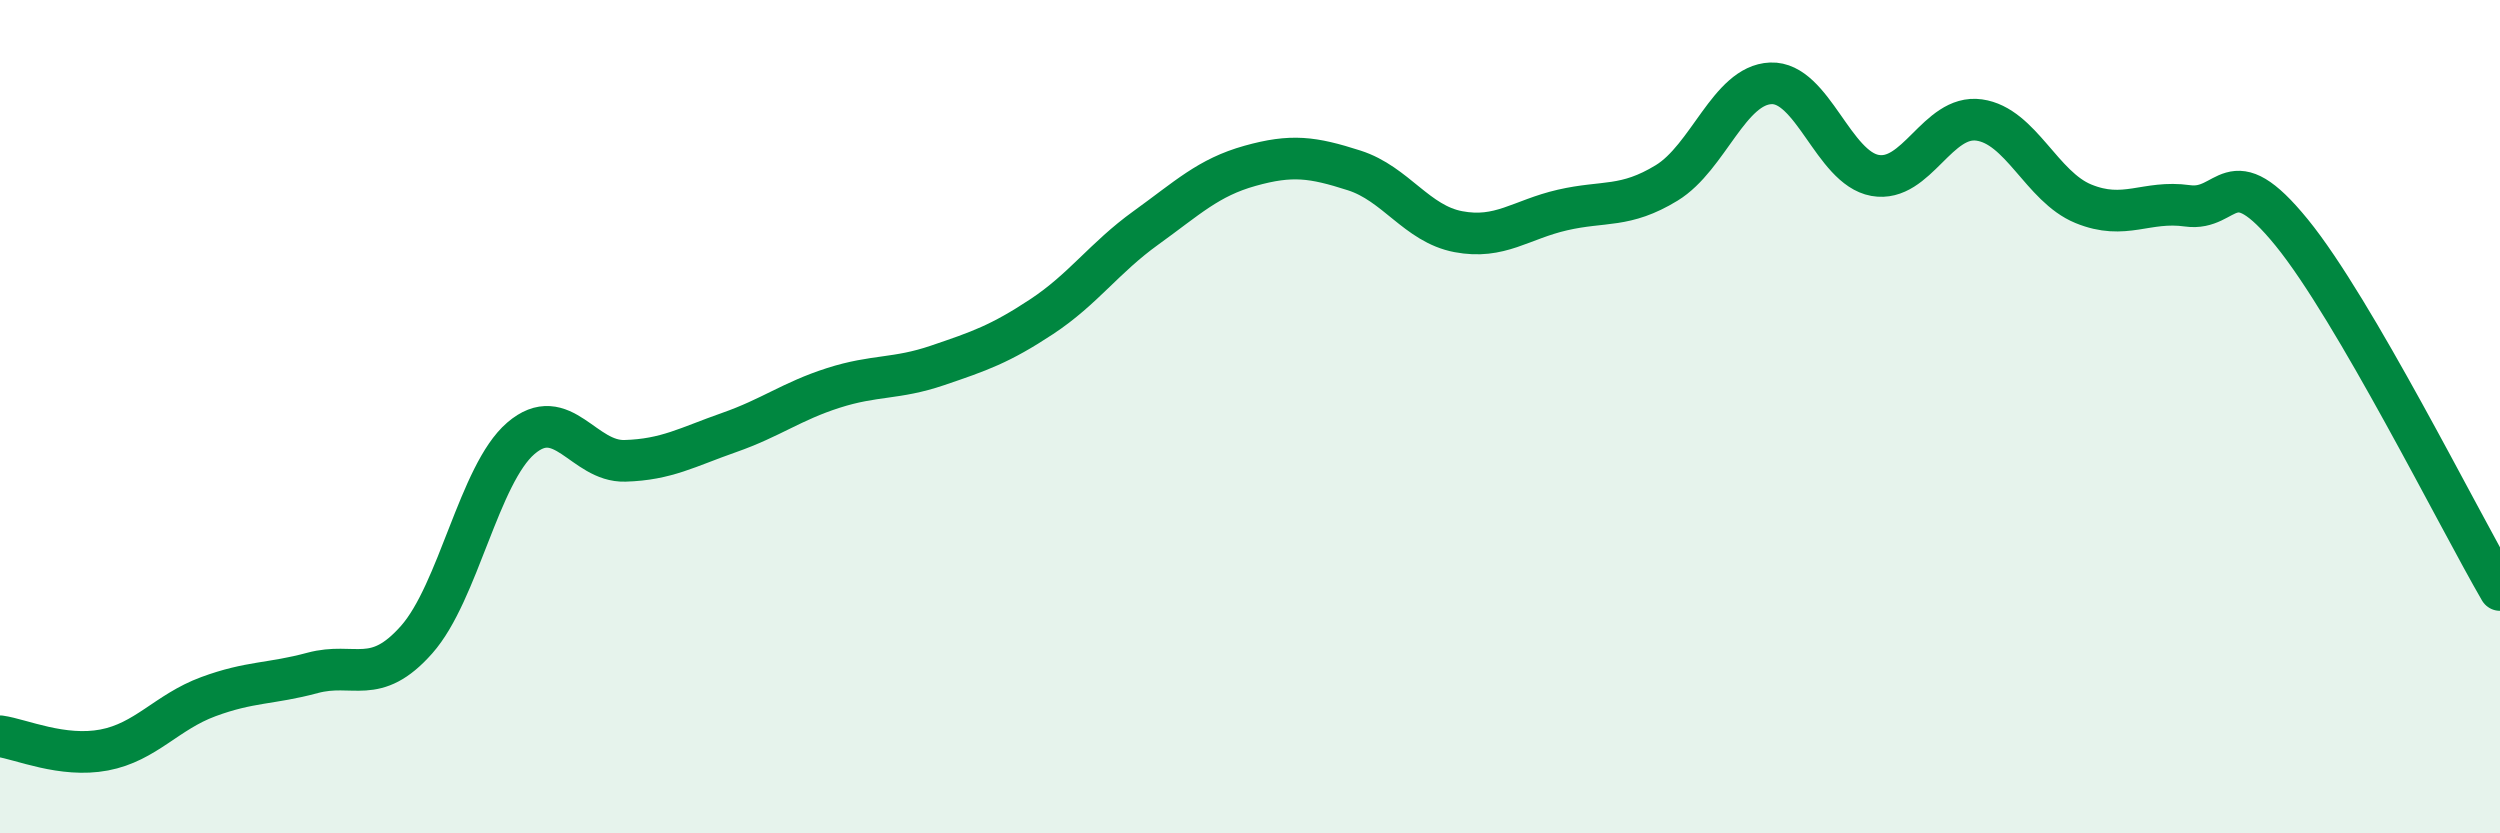
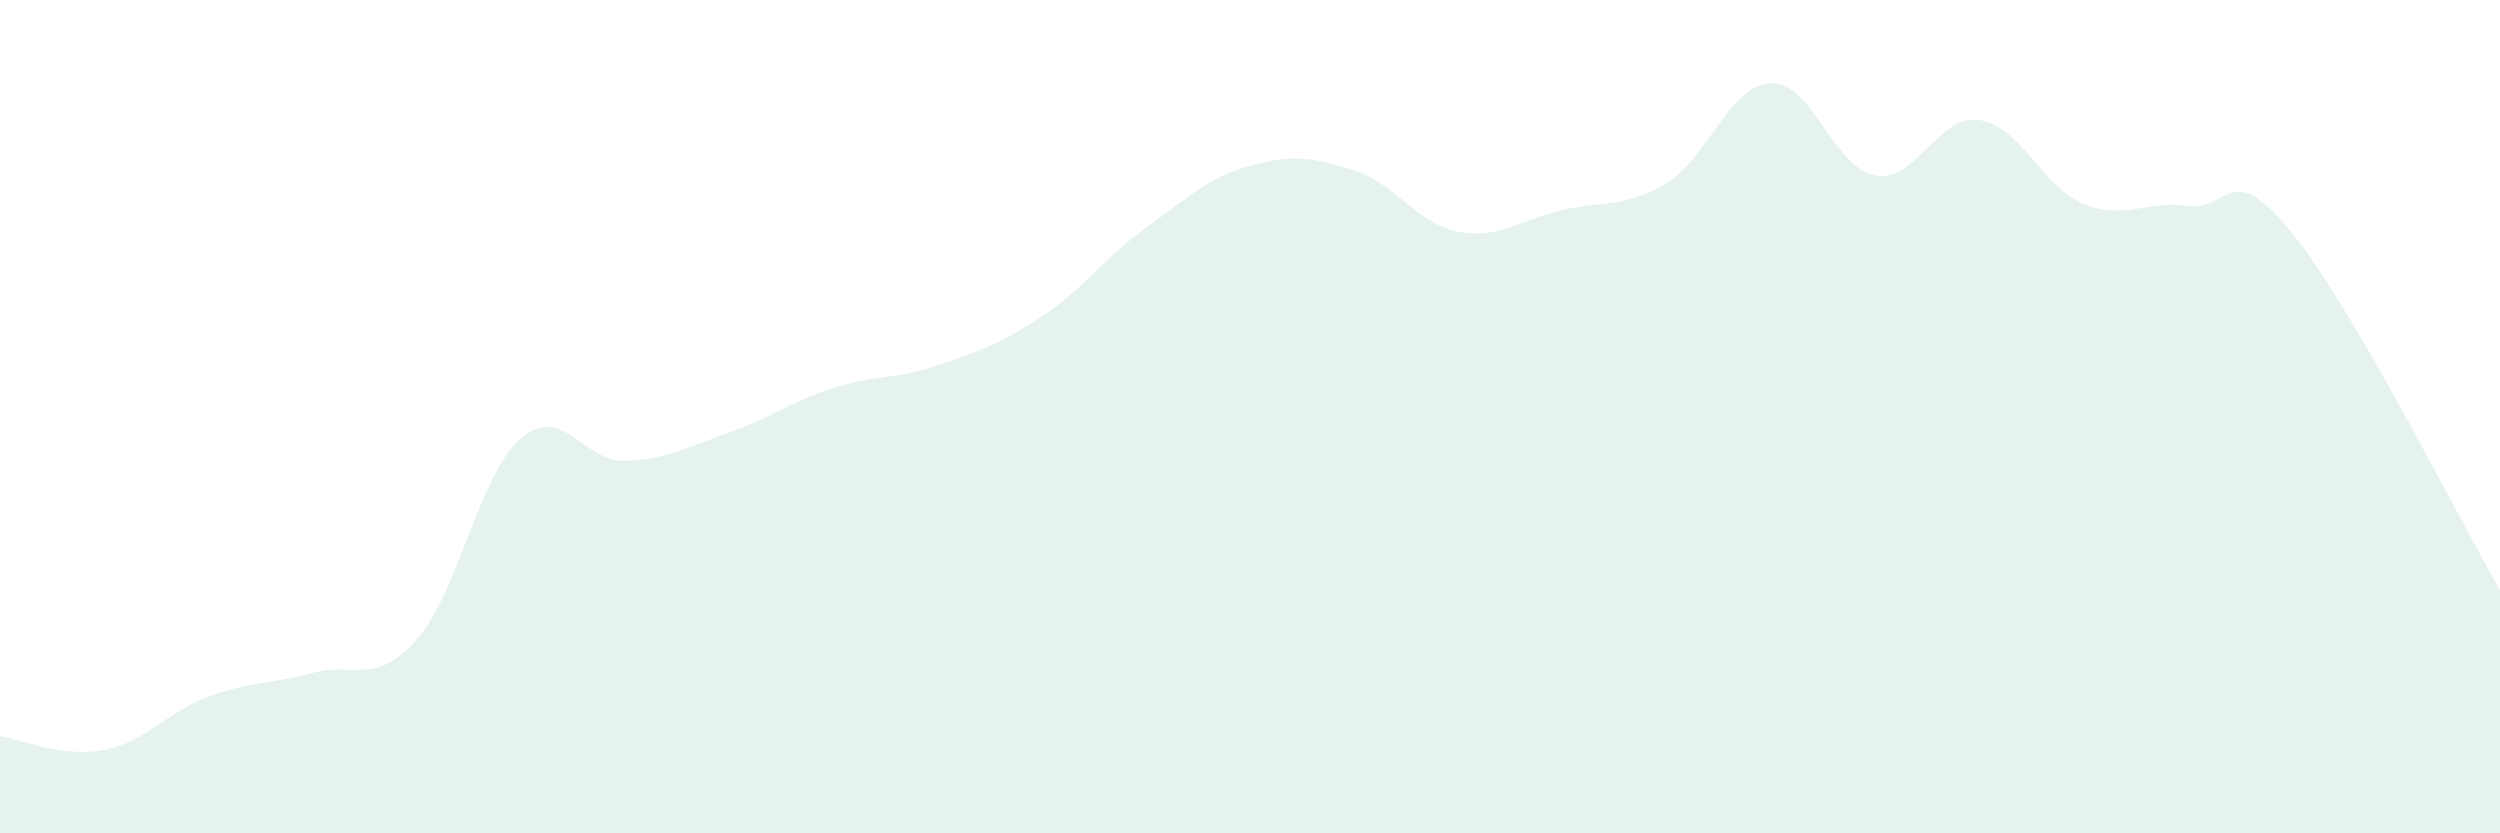
<svg xmlns="http://www.w3.org/2000/svg" width="60" height="20" viewBox="0 0 60 20">
  <path d="M 0,17.67 C 0.5,17.74 1.5,18.19 2.5,18 C 3.5,17.81 4,17.09 5,16.72 C 6,16.35 6.5,16.42 7.5,16.15 C 8.5,15.88 9,16.48 10,15.35 C 11,14.22 11.5,11.38 12.5,10.52 C 13.5,9.66 14,11.09 15,11.06 C 16,11.03 16.5,10.73 17.5,10.38 C 18.5,10.03 19,9.63 20,9.31 C 21,8.99 21.5,9.11 22.5,8.77 C 23.5,8.43 24,8.26 25,7.6 C 26,6.94 26.5,6.19 27.5,5.47 C 28.5,4.75 29,4.26 30,3.98 C 31,3.7 31.5,3.77 32.5,4.09 C 33.5,4.41 34,5.37 35,5.56 C 36,5.75 36.5,5.27 37.5,5.04 C 38.5,4.81 39,5 40,4.39 C 41,3.78 41.5,2.04 42.5,2 C 43.5,1.96 44,4.03 45,4.21 C 46,4.39 46.5,2.74 47.5,2.88 C 48.5,3.02 49,4.48 50,4.89 C 51,5.3 51.5,4.8 52.5,4.94 C 53.5,5.08 53.5,3.74 55,5.58 C 56.5,7.42 59,12.44 60,14.16L60 20L0 20Z" fill="#008740" opacity="0.1" stroke-linecap="round" stroke-linejoin="round" />
-   <path d="M 0,17.67 C 0.5,17.74 1.5,18.19 2.5,18 C 3.5,17.81 4,17.09 5,16.72 C 6,16.35 6.5,16.42 7.5,16.15 C 8.5,15.88 9,16.48 10,15.35 C 11,14.22 11.5,11.38 12.5,10.52 C 13.5,9.66 14,11.09 15,11.06 C 16,11.03 16.5,10.73 17.5,10.38 C 18.5,10.03 19,9.63 20,9.31 C 21,8.99 21.5,9.11 22.5,8.77 C 23.5,8.43 24,8.26 25,7.6 C 26,6.94 26.5,6.19 27.5,5.47 C 28.5,4.75 29,4.26 30,3.98 C 31,3.7 31.5,3.77 32.5,4.09 C 33.5,4.41 34,5.37 35,5.56 C 36,5.75 36.5,5.27 37.5,5.04 C 38.5,4.81 39,5 40,4.39 C 41,3.78 41.5,2.04 42.5,2 C 43.5,1.96 44,4.03 45,4.21 C 46,4.39 46.5,2.74 47.5,2.88 C 48.5,3.02 49,4.48 50,4.89 C 51,5.3 51.5,4.8 52.5,4.94 C 53.5,5.08 53.5,3.74 55,5.58 C 56.5,7.42 59,12.44 60,14.16" stroke="#008740" stroke-width="1" fill="none" stroke-linecap="round" stroke-linejoin="round" />
</svg>